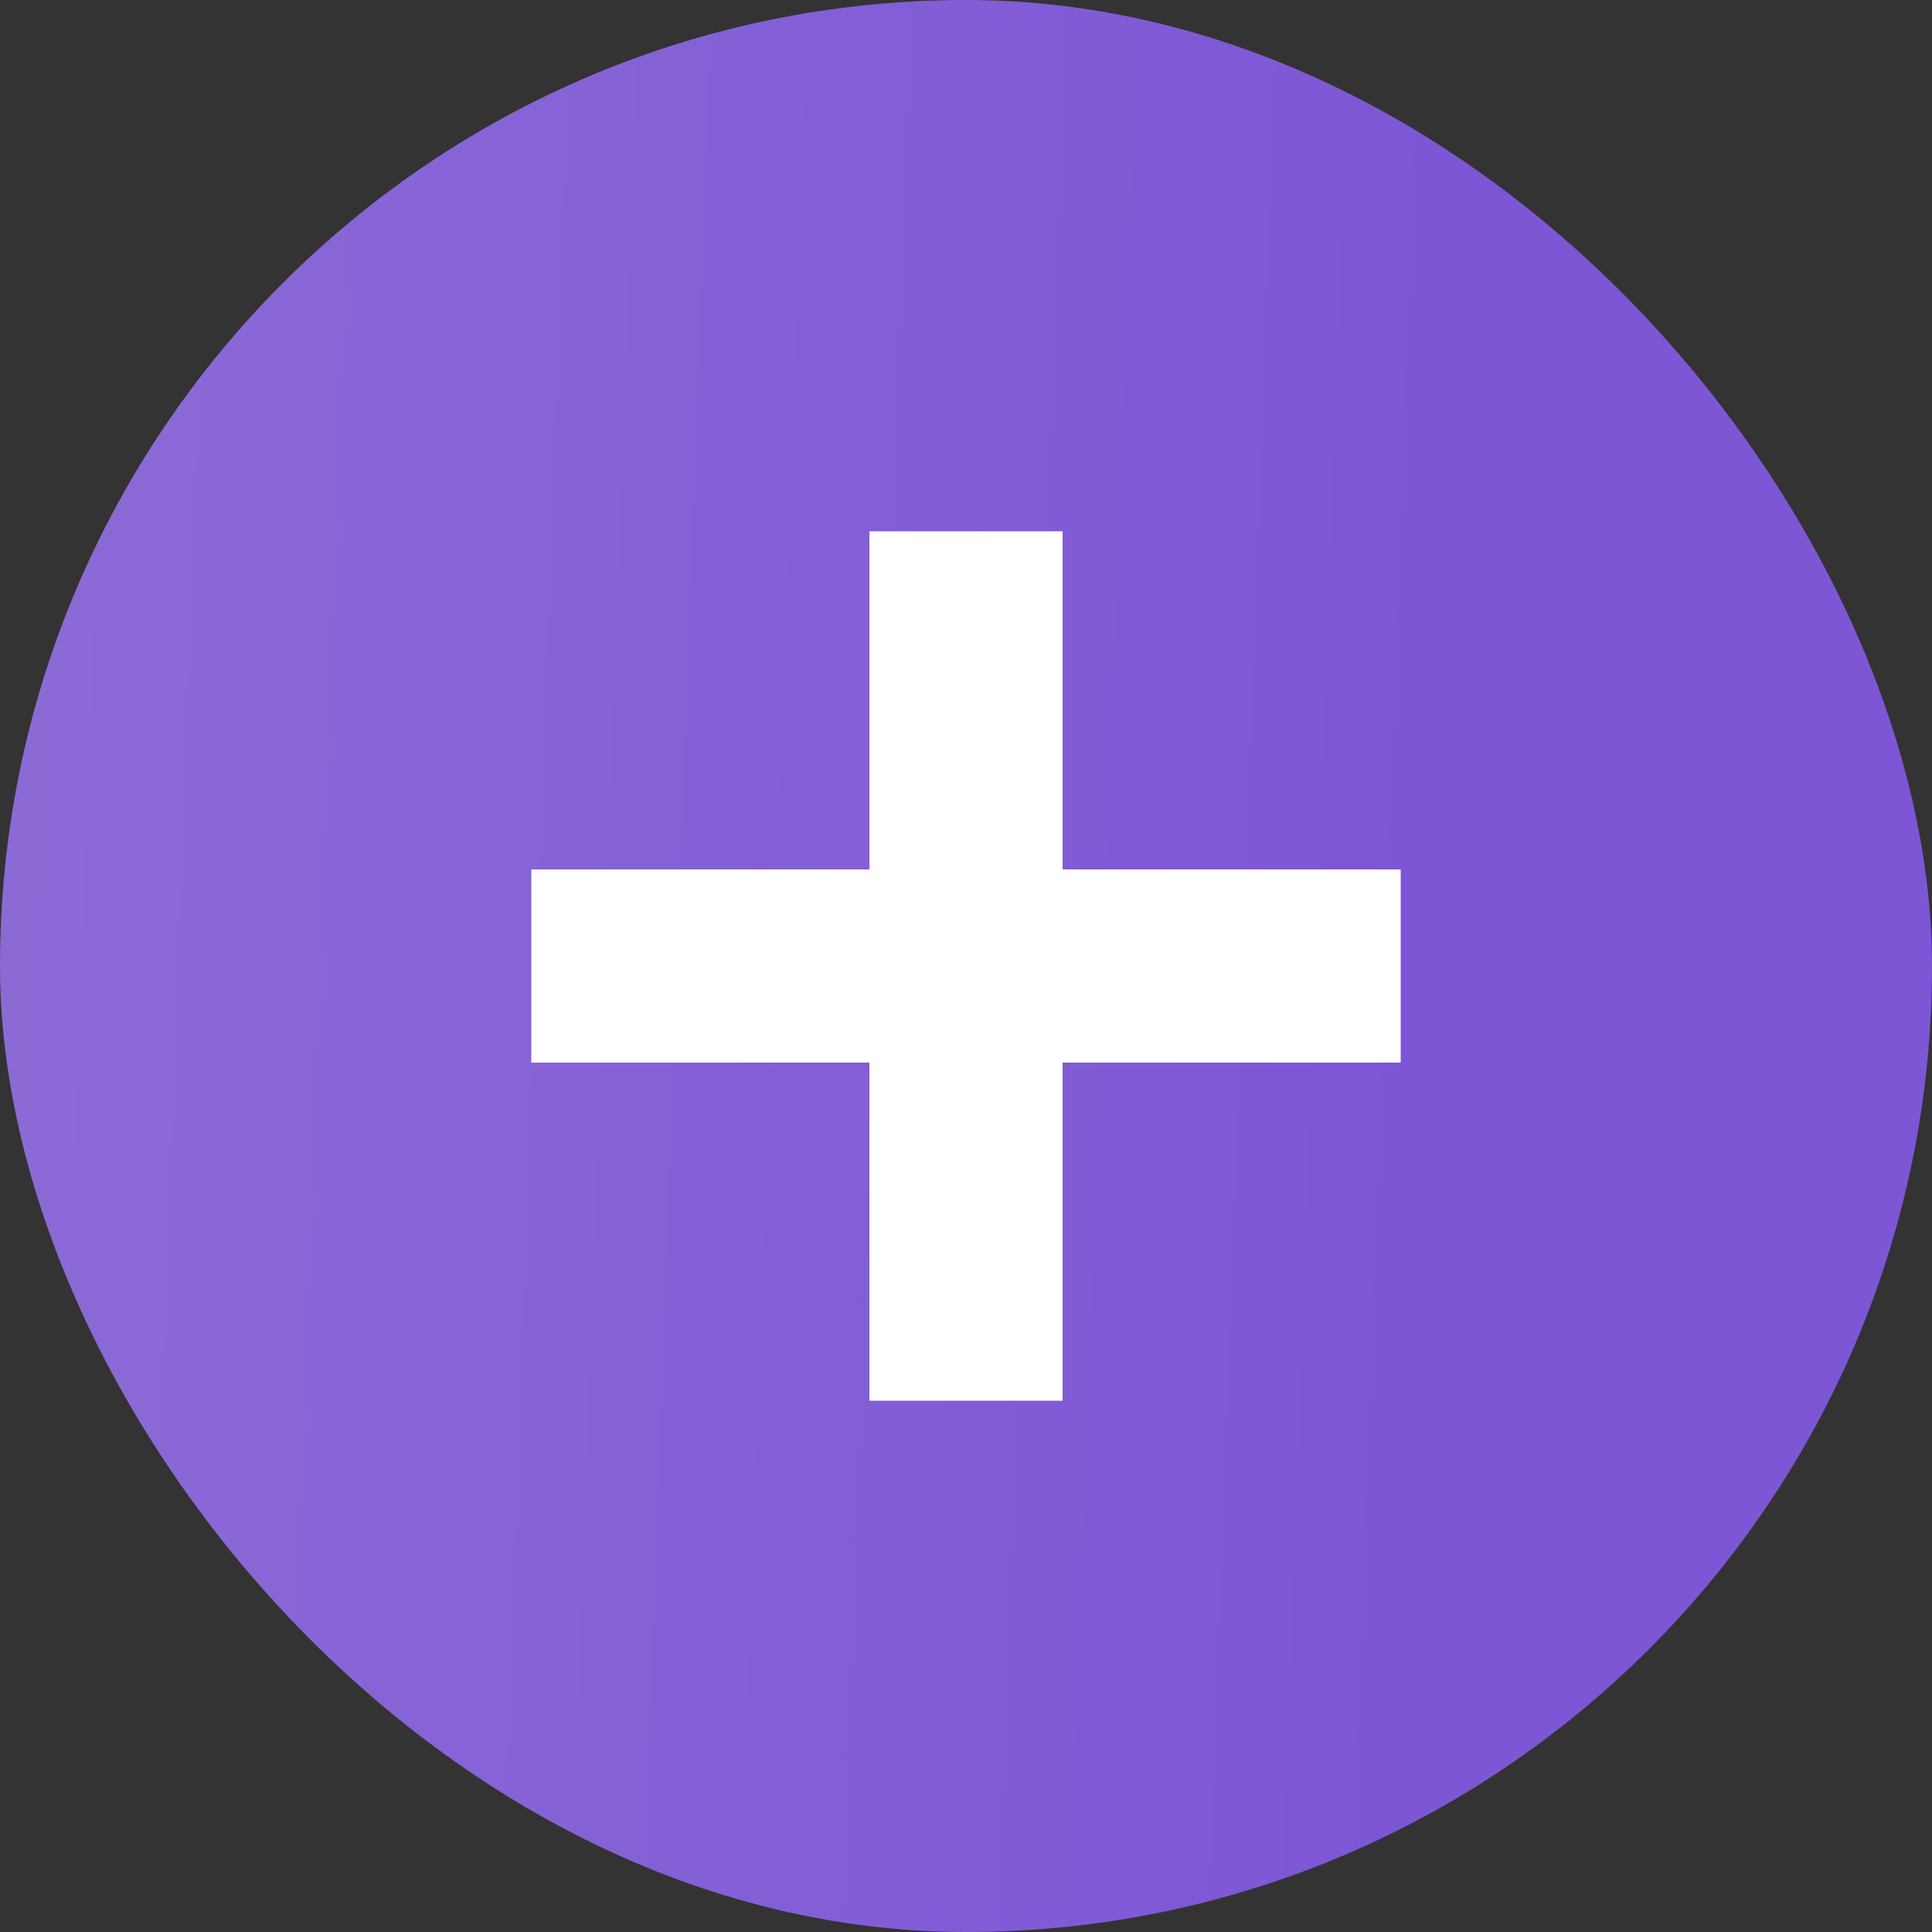
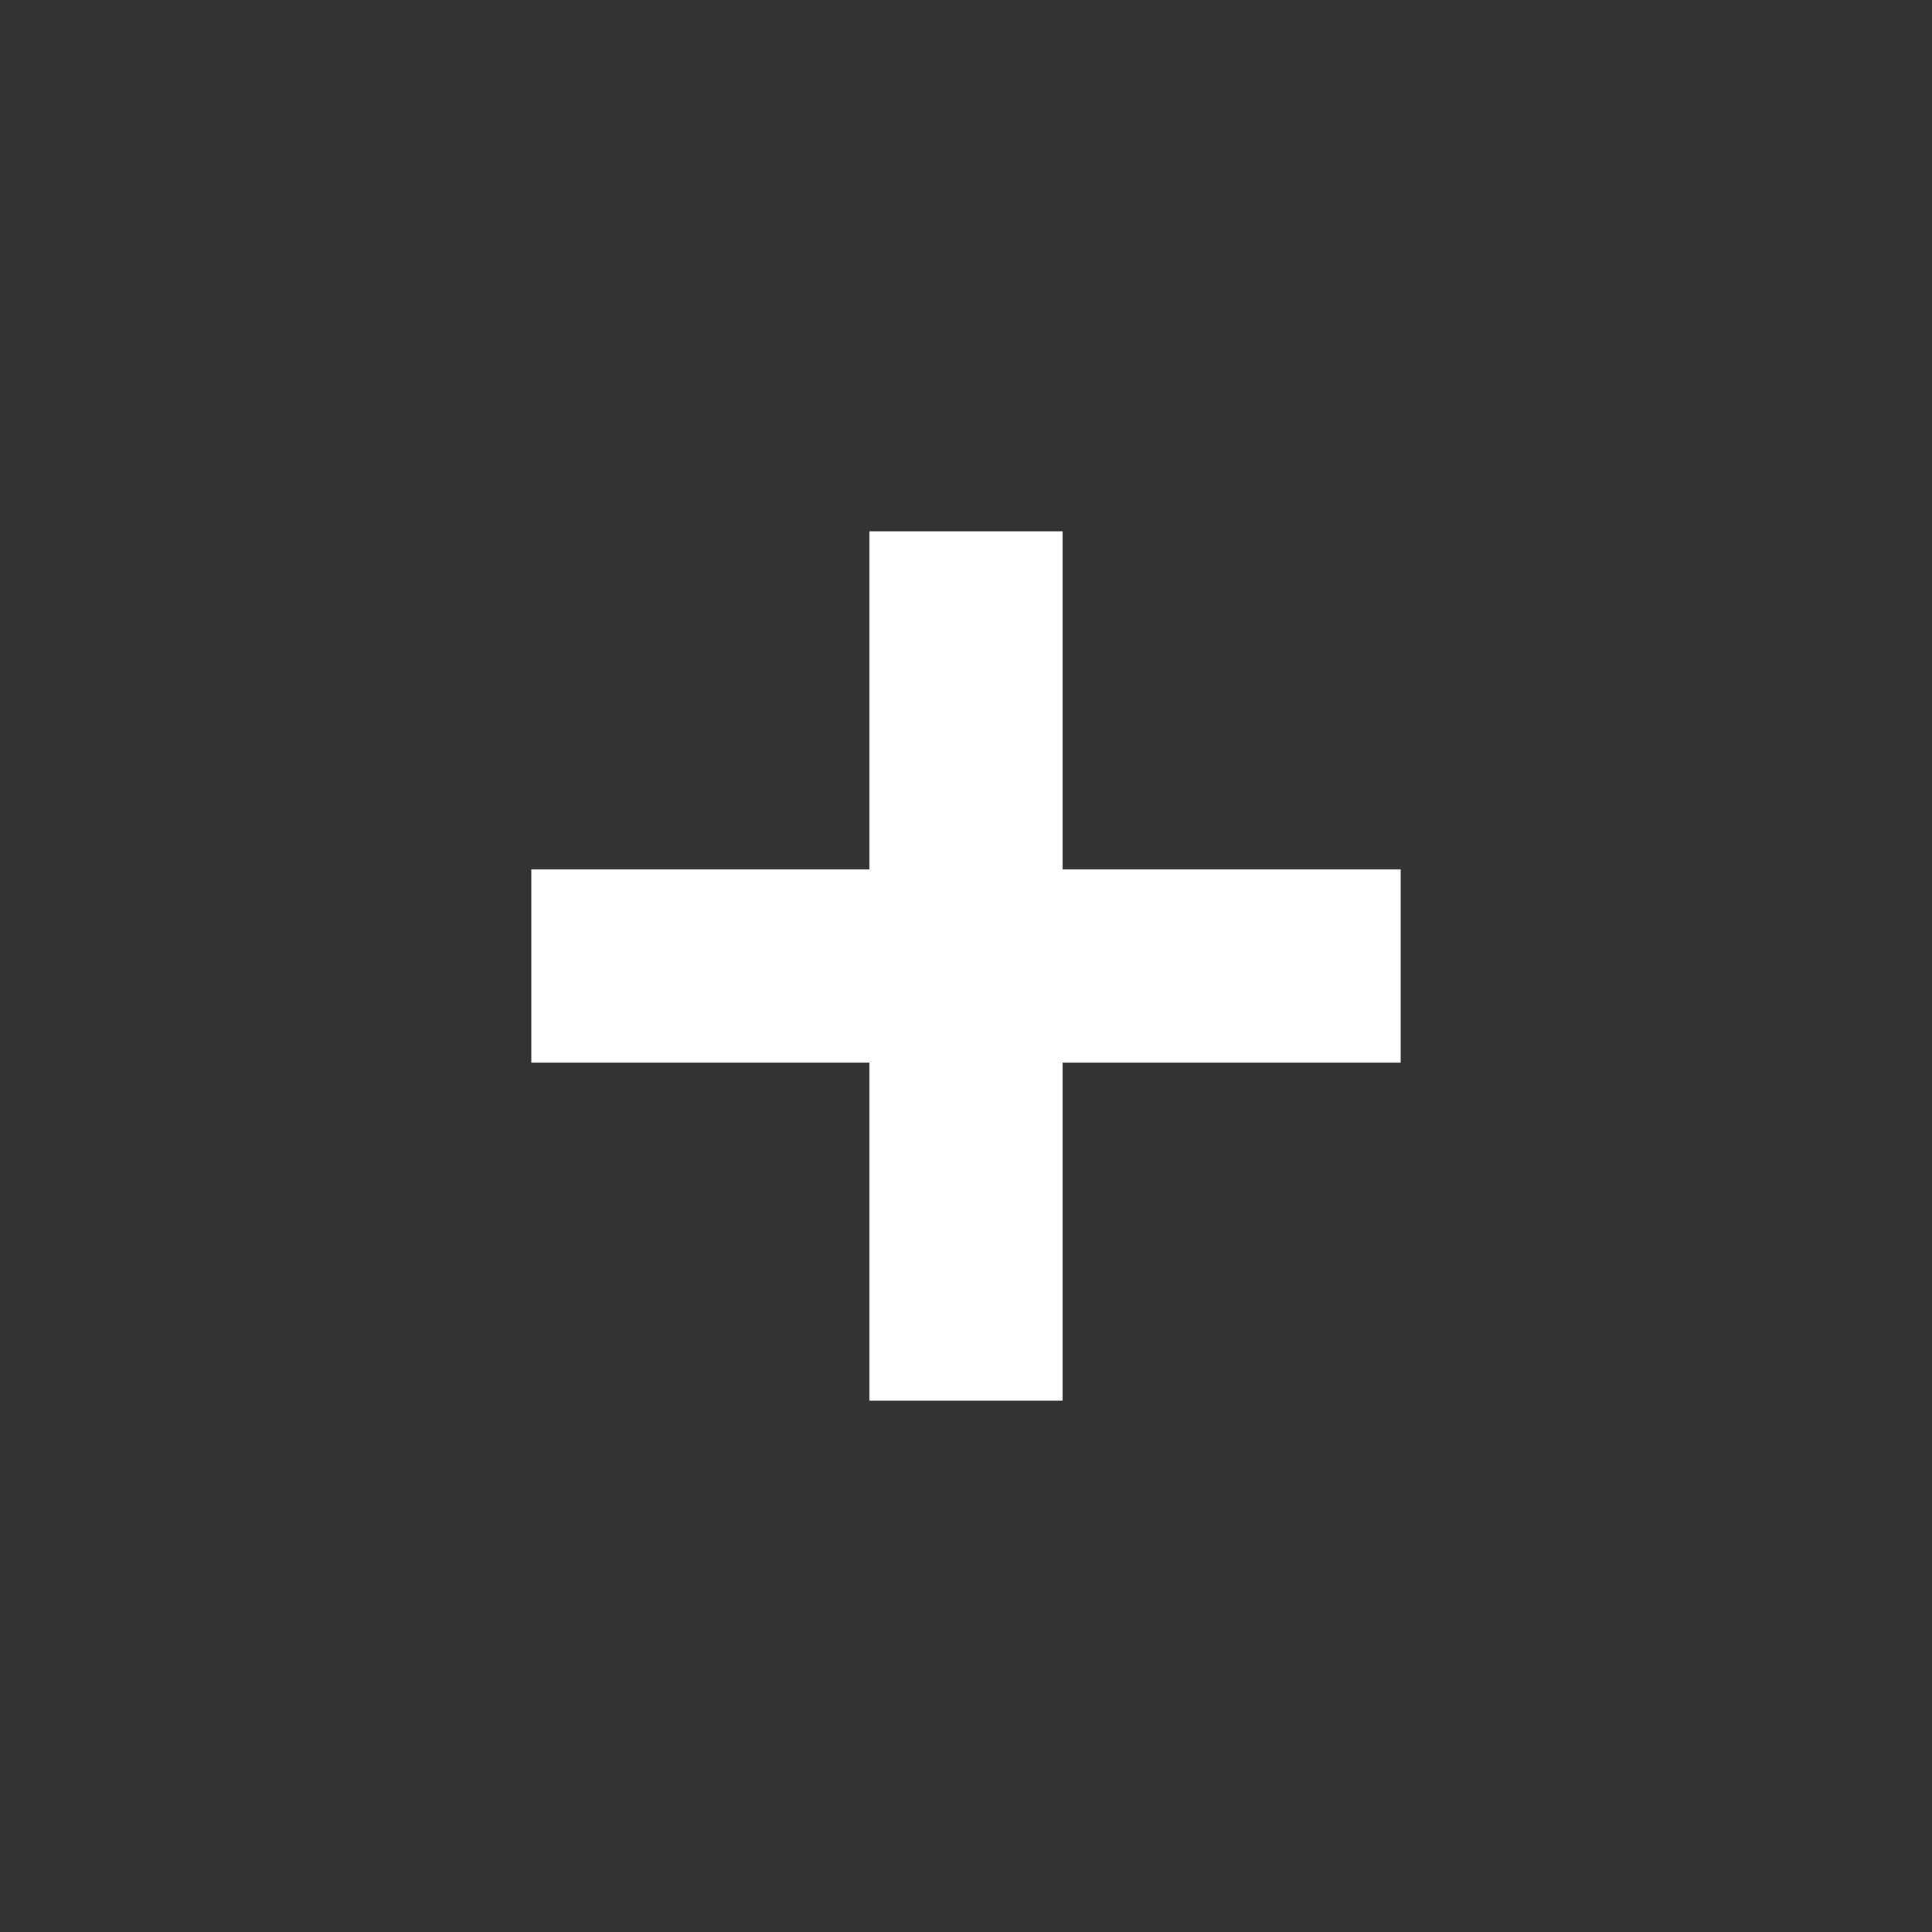
<svg xmlns="http://www.w3.org/2000/svg" width="20" height="20" viewBox="0 0 20 20" fill="none">
  <rect x="0" y="0" width="20" height="20" fill="#333333" stroke="none" />
-   <rect width="20" height="20" rx="10" fill="url(#paint0_linear_315_47)" />
  <rect x="9" y="5.5" width="2" height="9" fill="white" />
  <rect x="5.5" y="11" width="2" height="9" transform="rotate(-90 5.5 11)" fill="white" />
  <defs>
    <linearGradient id="paint0_linear_315_47" x1="-0.435" y1="2.5" x2="14.955" y2="3.051" gradientUnits="userSpaceOnUse">
      <stop stop-color="#8C6BD6" />
      <stop offset="0" stop-color="#8C6BD6" />
      <stop offset="1" stop-color="#7D56D6" />
    </linearGradient>
  </defs>
</svg>